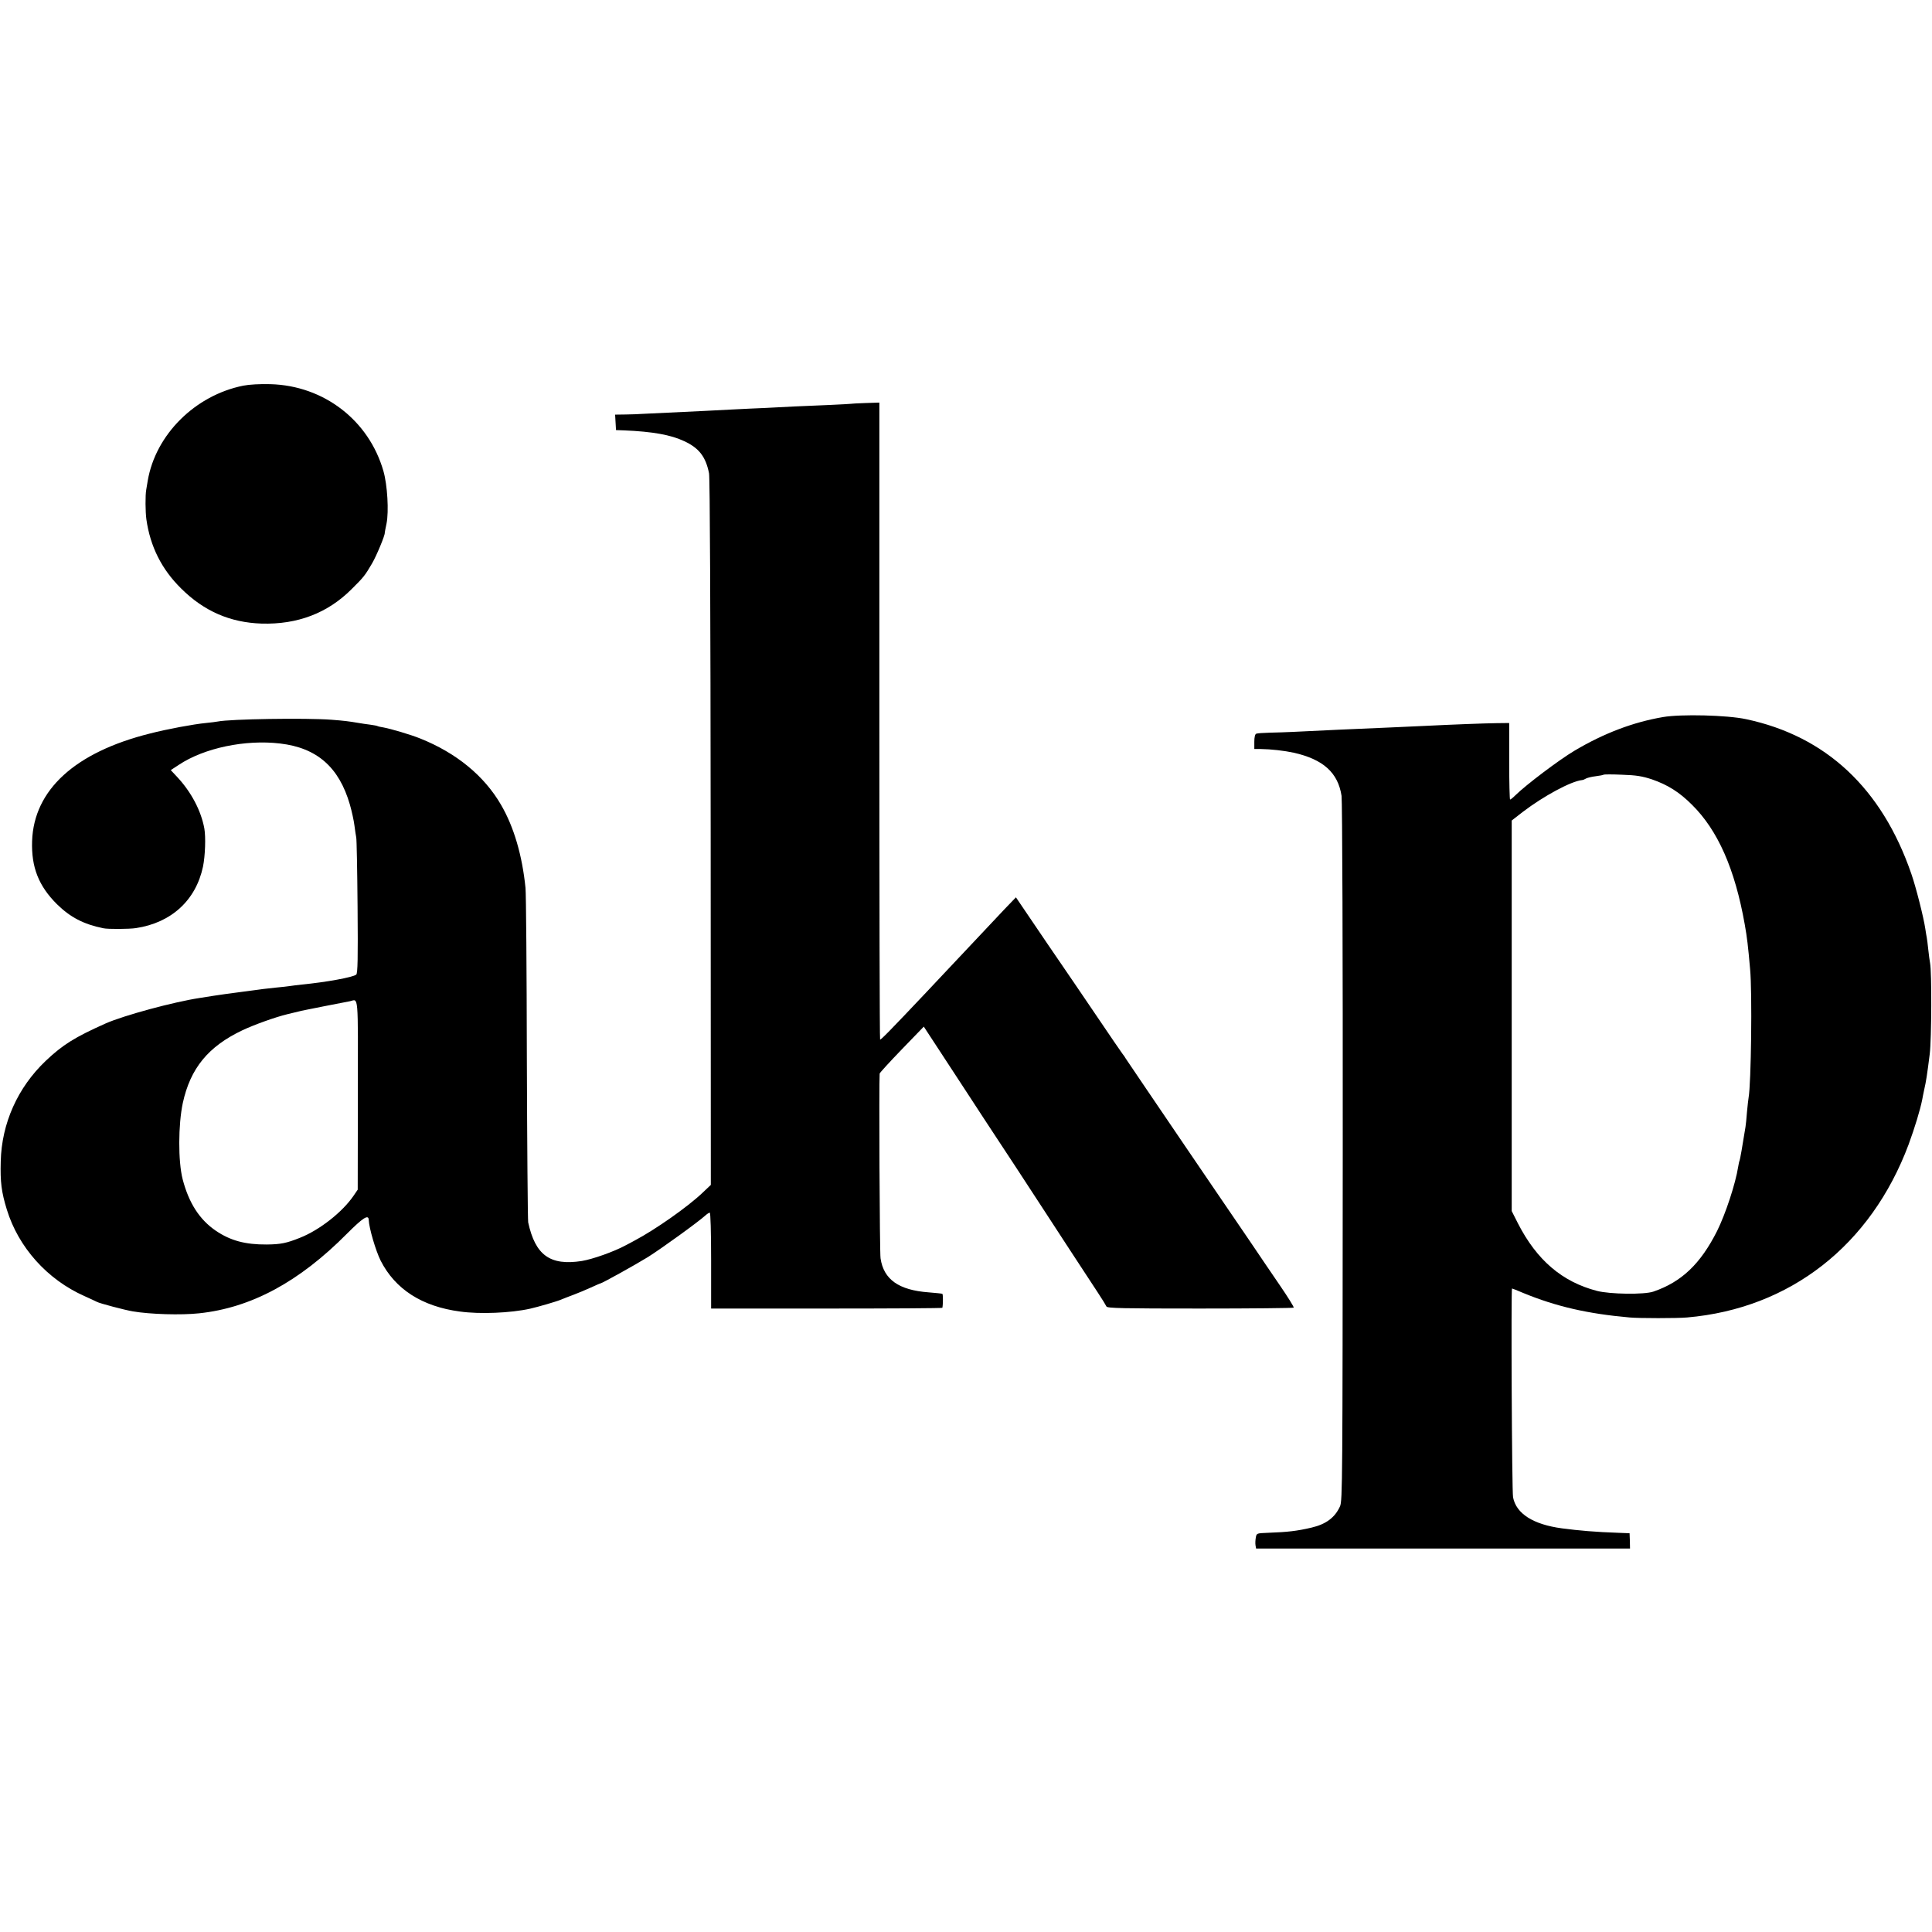
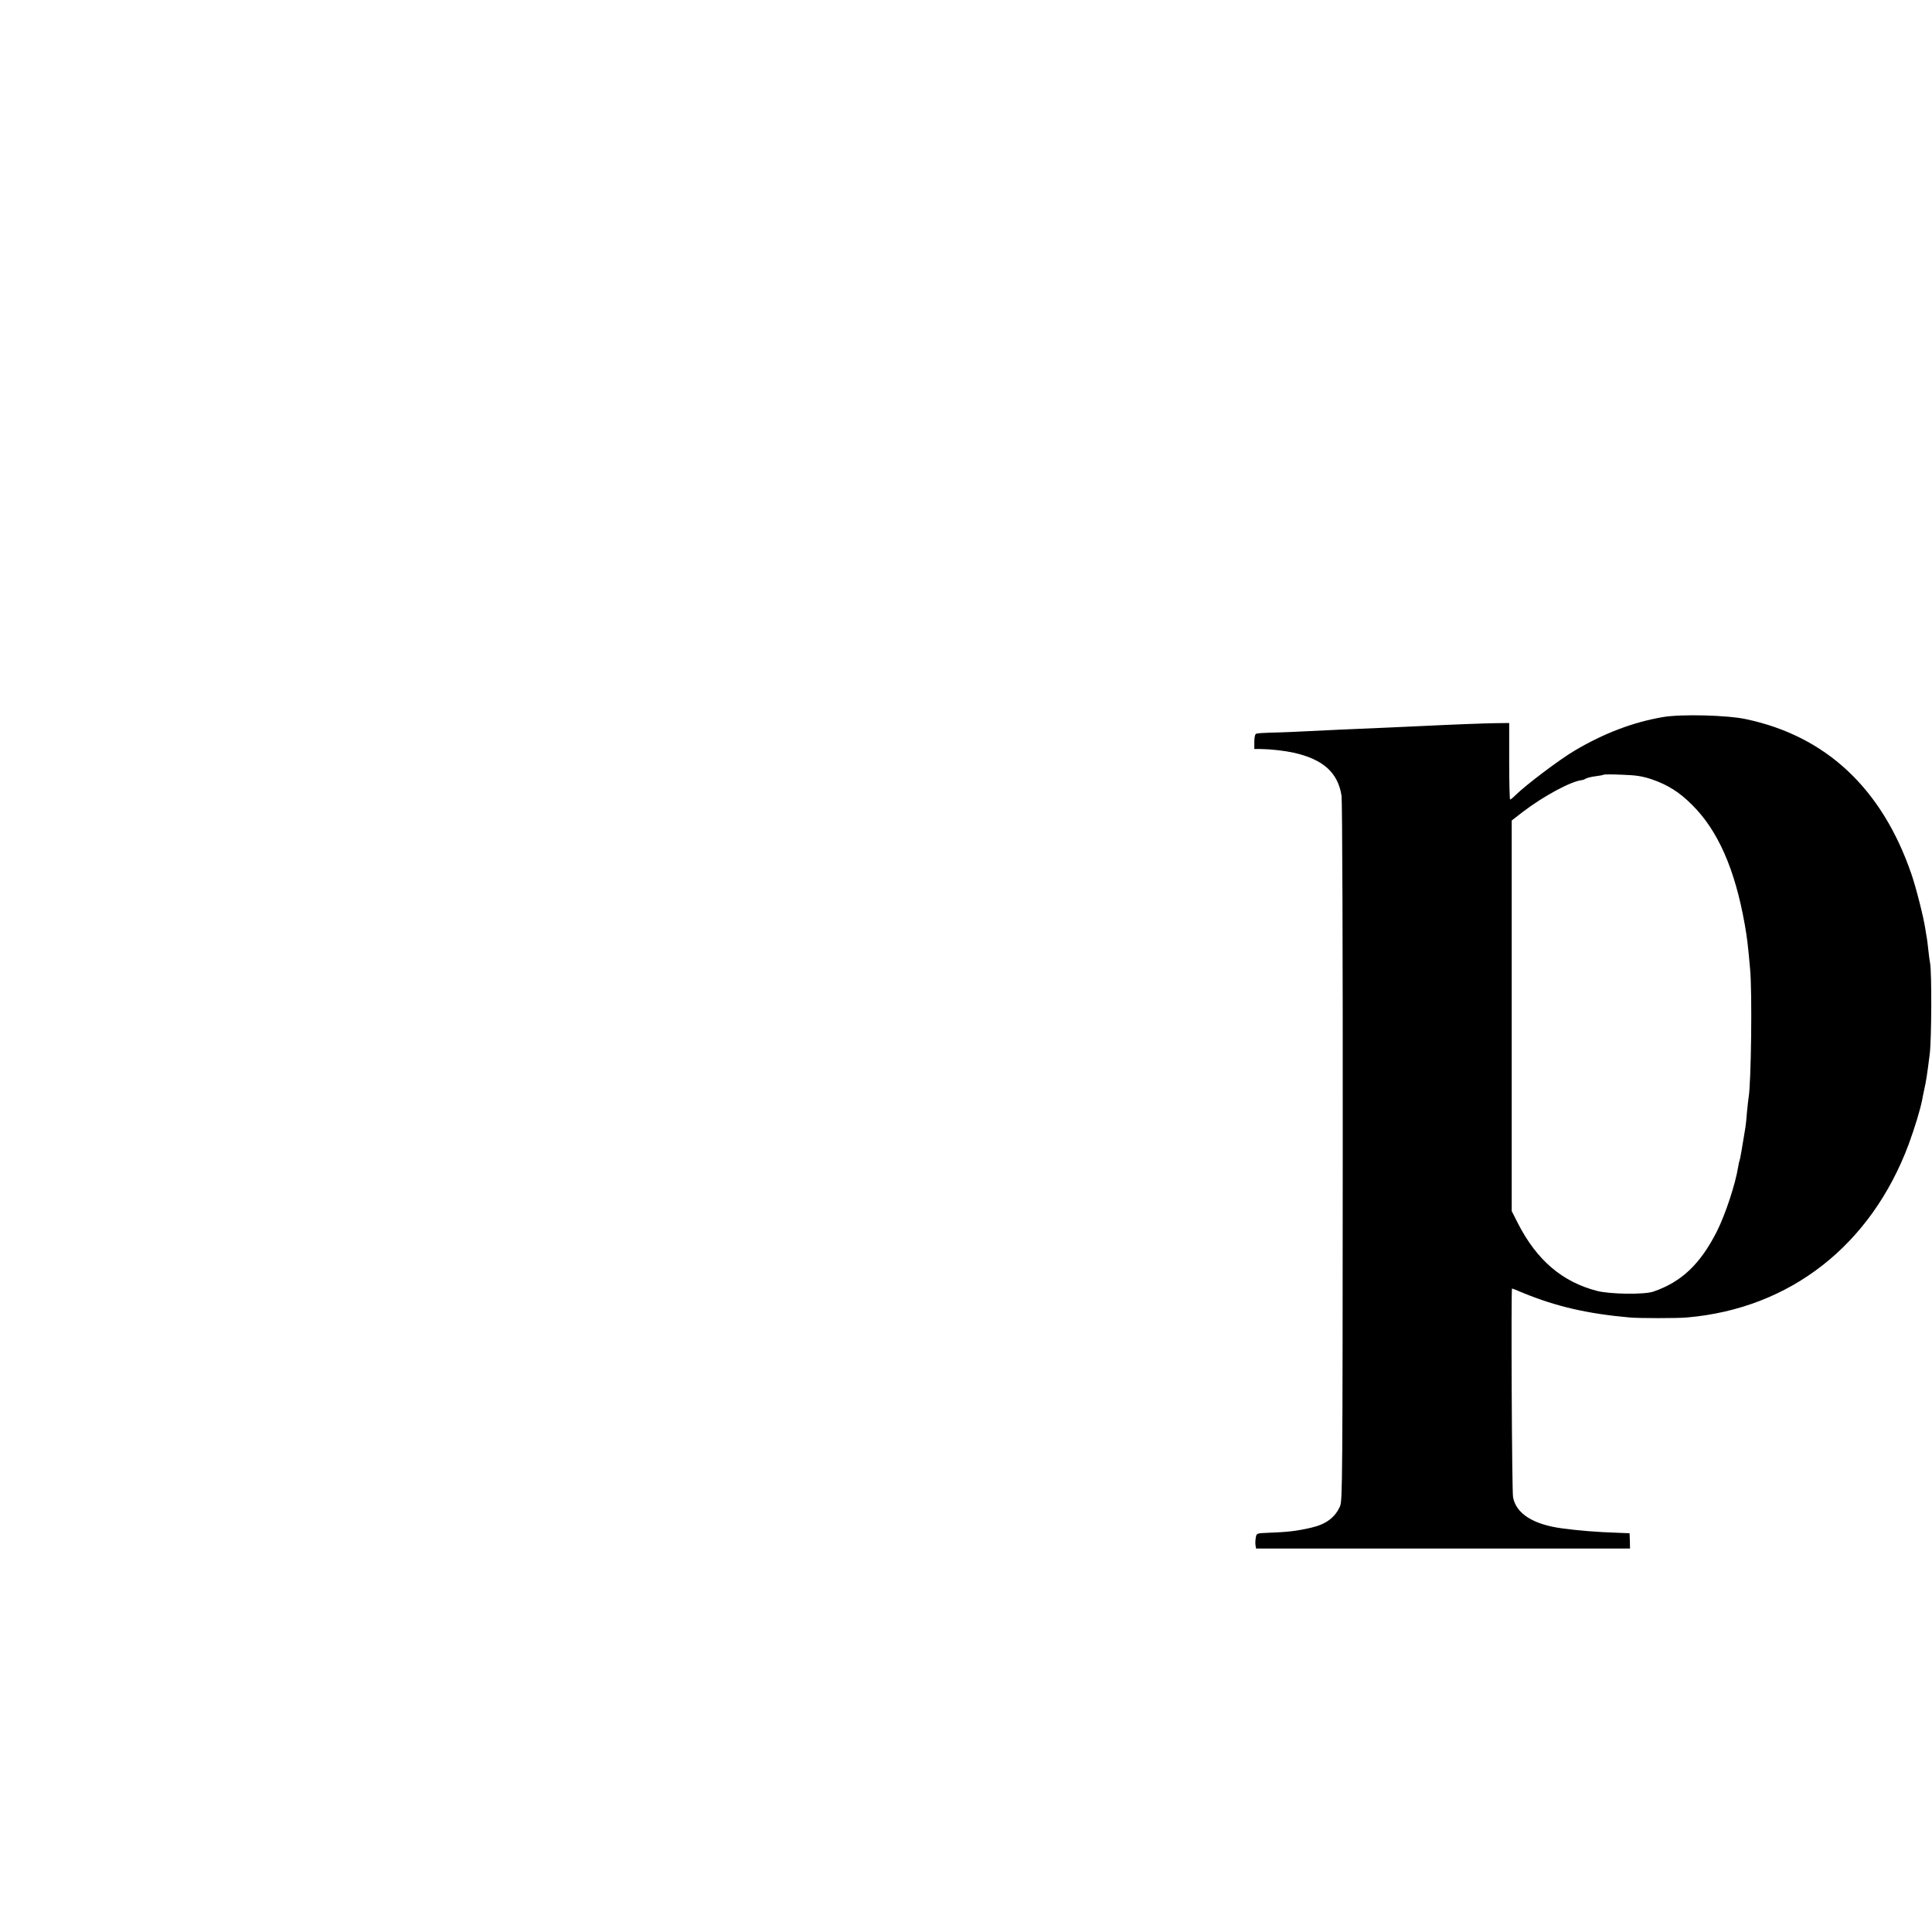
<svg xmlns="http://www.w3.org/2000/svg" version="1.0" width="1300pt" height="1300pt" viewBox="0 0 1300 1300" preserveAspectRatio="xMidYMid meet">
  <g transform="translate(0,1300) scale(0.1,-0.1)" fill="#000000" stroke="none">
-     <path d="M1637 10405 c-324 -65 -590 -329 -643 -640 -4 -22 -8 -49 -10 -60 -7 -37 -6 -150 1 -200 26 -183 103 -336 234 -465 154 -153 330 -229 541 -236 241 -7 444 70 605 231 83 82 91 93 138 173 30 51 88 190 86 207 0 3 5 31 12 63 16 80 6 258 -21 352 -98 342 -401 575 -760 585 -70 2 -142 -2 -183 -10z" />
-     <path d="M5727 10283 c-1 -1 -67 -4 -147 -8 -80 -3 -185 -8 -235 -10 -49 -3 -137 -7 -195 -10 -58 -2 -154 -7 -215 -10 -60 -3 -148 -8 -195 -10 -237 -11 -388 -18 -420 -20 -19 -2 -68 -3 -108 -4 l-73 -1 3 -52 3 -52 55 -2 c192 -8 314 -30 405 -73 99 -46 144 -105 166 -216 6 -32 10 -912 11 -2419 l1 -2369 -57 -54 c-100 -95 -317 -247 -455 -320 -13 -7 -40 -22 -60 -32 -81 -44 -224 -94 -296 -106 -214 -33 -313 39 -361 260 -3 17 -7 514 -9 1105 -1 591 -5 1107 -9 1145 -22 219 -78 411 -165 560 -113 195 -301 349 -544 446 -61 25 -197 65 -246 74 -19 3 -37 7 -40 9 -3 2 -26 7 -51 10 -25 3 -58 8 -75 11 -72 12 -95 15 -185 22 -170 13 -683 5 -765 -12 -11 -2 -47 -7 -80 -10 -83 -8 -261 -41 -377 -71 -503 -126 -780 -379 -792 -723 -6 -176 44 -303 168 -426 89 -87 178 -134 311 -161 30 -7 175 -6 220 1 238 36 403 187 451 414 15 74 19 199 9 256 -22 120 -88 245 -182 346 l-44 47 55 36 c170 113 447 171 681 143 248 -29 396 -159 469 -410 13 -45 27 -109 31 -142 4 -33 10 -69 12 -80 3 -11 7 -221 9 -466 3 -348 1 -449 -9 -457 -22 -18 -202 -51 -367 -67 -30 -3 -66 -8 -80 -10 -14 -2 -54 -7 -90 -10 -36 -4 -76 -8 -90 -10 -14 -2 -81 -11 -150 -20 -69 -9 -150 -20 -180 -25 -30 -5 -73 -12 -95 -15 -173 -26 -511 -117 -635 -172 -208 -93 -288 -143 -403 -252 -188 -179 -296 -420 -302 -676 -4 -139 5 -207 41 -324 78 -254 272 -471 522 -582 37 -17 75 -34 84 -39 17 -10 192 -56 242 -64 116 -20 326 -26 446 -13 350 37 673 211 995 536 106 106 144 131 146 94 2 -57 48 -211 80 -275 98 -193 278 -309 534 -343 134 -19 342 -10 472 19 53 12 181 49 208 61 17 7 55 22 85 33 30 11 82 33 115 48 33 15 62 28 65 28 15 3 233 124 319 177 94 59 341 238 387 280 11 10 24 19 30 19 5 0 9 -129 9 -322 l0 -323 778 0 c427 0 777 2 778 5 5 23 5 91 0 94 -3 2 -45 6 -93 10 -201 15 -302 87 -323 229 -6 36 -11 1179 -6 1243 1 6 68 79 149 163 l148 153 91 -139 c50 -76 143 -219 208 -318 64 -99 146 -223 180 -275 60 -90 190 -289 340 -519 68 -105 251 -385 351 -537 30 -45 56 -88 59 -95 4 -12 111 -14 629 -14 344 0 627 3 631 6 3 4 -39 71 -93 150 -54 79 -146 214 -203 299 -58 85 -159 234 -225 330 -65 96 -160 236 -211 310 -194 285 -388 572 -398 587 -5 9 -15 24 -22 32 -7 9 -79 114 -160 234 -81 120 -240 353 -353 518 l-204 301 -76 -79 c-130 -138 -362 -384 -435 -462 -38 -41 -81 -86 -95 -101 -240 -254 -304 -319 -308 -315 -3 2 -5 968 -5 2145 l0 2141 -94 -3 c-52 -2 -95 -4 -96 -5z m-3319 -4650 l-1 -638 -28 -41 c-75 -110 -229 -231 -361 -283 -90 -36 -129 -44 -223 -45 -145 -1 -244 26 -342 92 -110 75 -182 186 -224 347 -31 121 -30 367 1 513 51 234 171 380 400 489 78 37 222 89 305 109 33 8 67 16 75 18 8 3 85 18 170 35 85 16 164 32 175 34 58 13 54 67 53 -630z" />
    <path d="M11190 8175 c-200 -34 -398 -109 -595 -226 -103 -61 -327 -230 -399 -301 -15 -15 -31 -28 -35 -28 -3 0 -6 116 -6 258 l0 257 -85 -1 c-80 -1 -294 -9 -495 -19 -49 -2 -148 -7 -220 -10 -171 -7 -508 -22 -660 -30 -38 -2 -106 -4 -150 -5 -43 -1 -85 -4 -92 -7 -8 -3 -13 -23 -13 -54 l0 -49 43 0 c69 -1 158 -11 223 -25 198 -45 297 -134 321 -290 5 -34 9 -1056 8 -2400 -1 -2210 -2 -2342 -18 -2380 -34 -76 -94 -121 -192 -144 -98 -23 -159 -30 -295 -35 -74 -3 -75 -3 -80 -32 -3 -16 -4 -39 -2 -52 l4 -22 1258 0 1258 0 -1 52 -2 51 -75 3 c-151 5 -267 15 -380 30 -194 26 -308 99 -329 209 -8 40 -14 1405 -7 1405 2 0 36 -13 75 -30 221 -91 433 -140 716 -165 62 -6 323 -6 387 0 693 60 1237 485 1491 1165 41 112 77 230 91 300 2 14 9 45 14 70 12 52 19 96 37 240 12 100 14 550 2 610 -3 14 -8 54 -12 90 -4 36 -8 72 -10 80 -2 8 -6 35 -10 60 -11 76 -63 281 -94 370 -198 575 -574 927 -1113 1041 -126 27 -435 35 -558 14z m-75 -419 c107 -37 185 -86 270 -171 174 -172 289 -432 355 -805 16 -90 22 -142 36 -300 15 -157 7 -772 -10 -865 -2 -11 -7 -55 -11 -98 -3 -43 -8 -88 -10 -100 -20 -126 -37 -223 -40 -227 -2 -3 -6 -21 -9 -40 -18 -115 -85 -318 -142 -433 -112 -222 -239 -343 -429 -408 -61 -21 -292 -18 -380 5 -234 61 -404 207 -530 452 l-43 85 0 1314 0 1314 76 59 c138 105 322 205 397 213 6 0 18 5 28 11 10 5 39 12 65 15 26 3 49 8 52 10 3 3 59 3 125 0 95 -3 136 -10 200 -31z" />
  </g>
</svg>